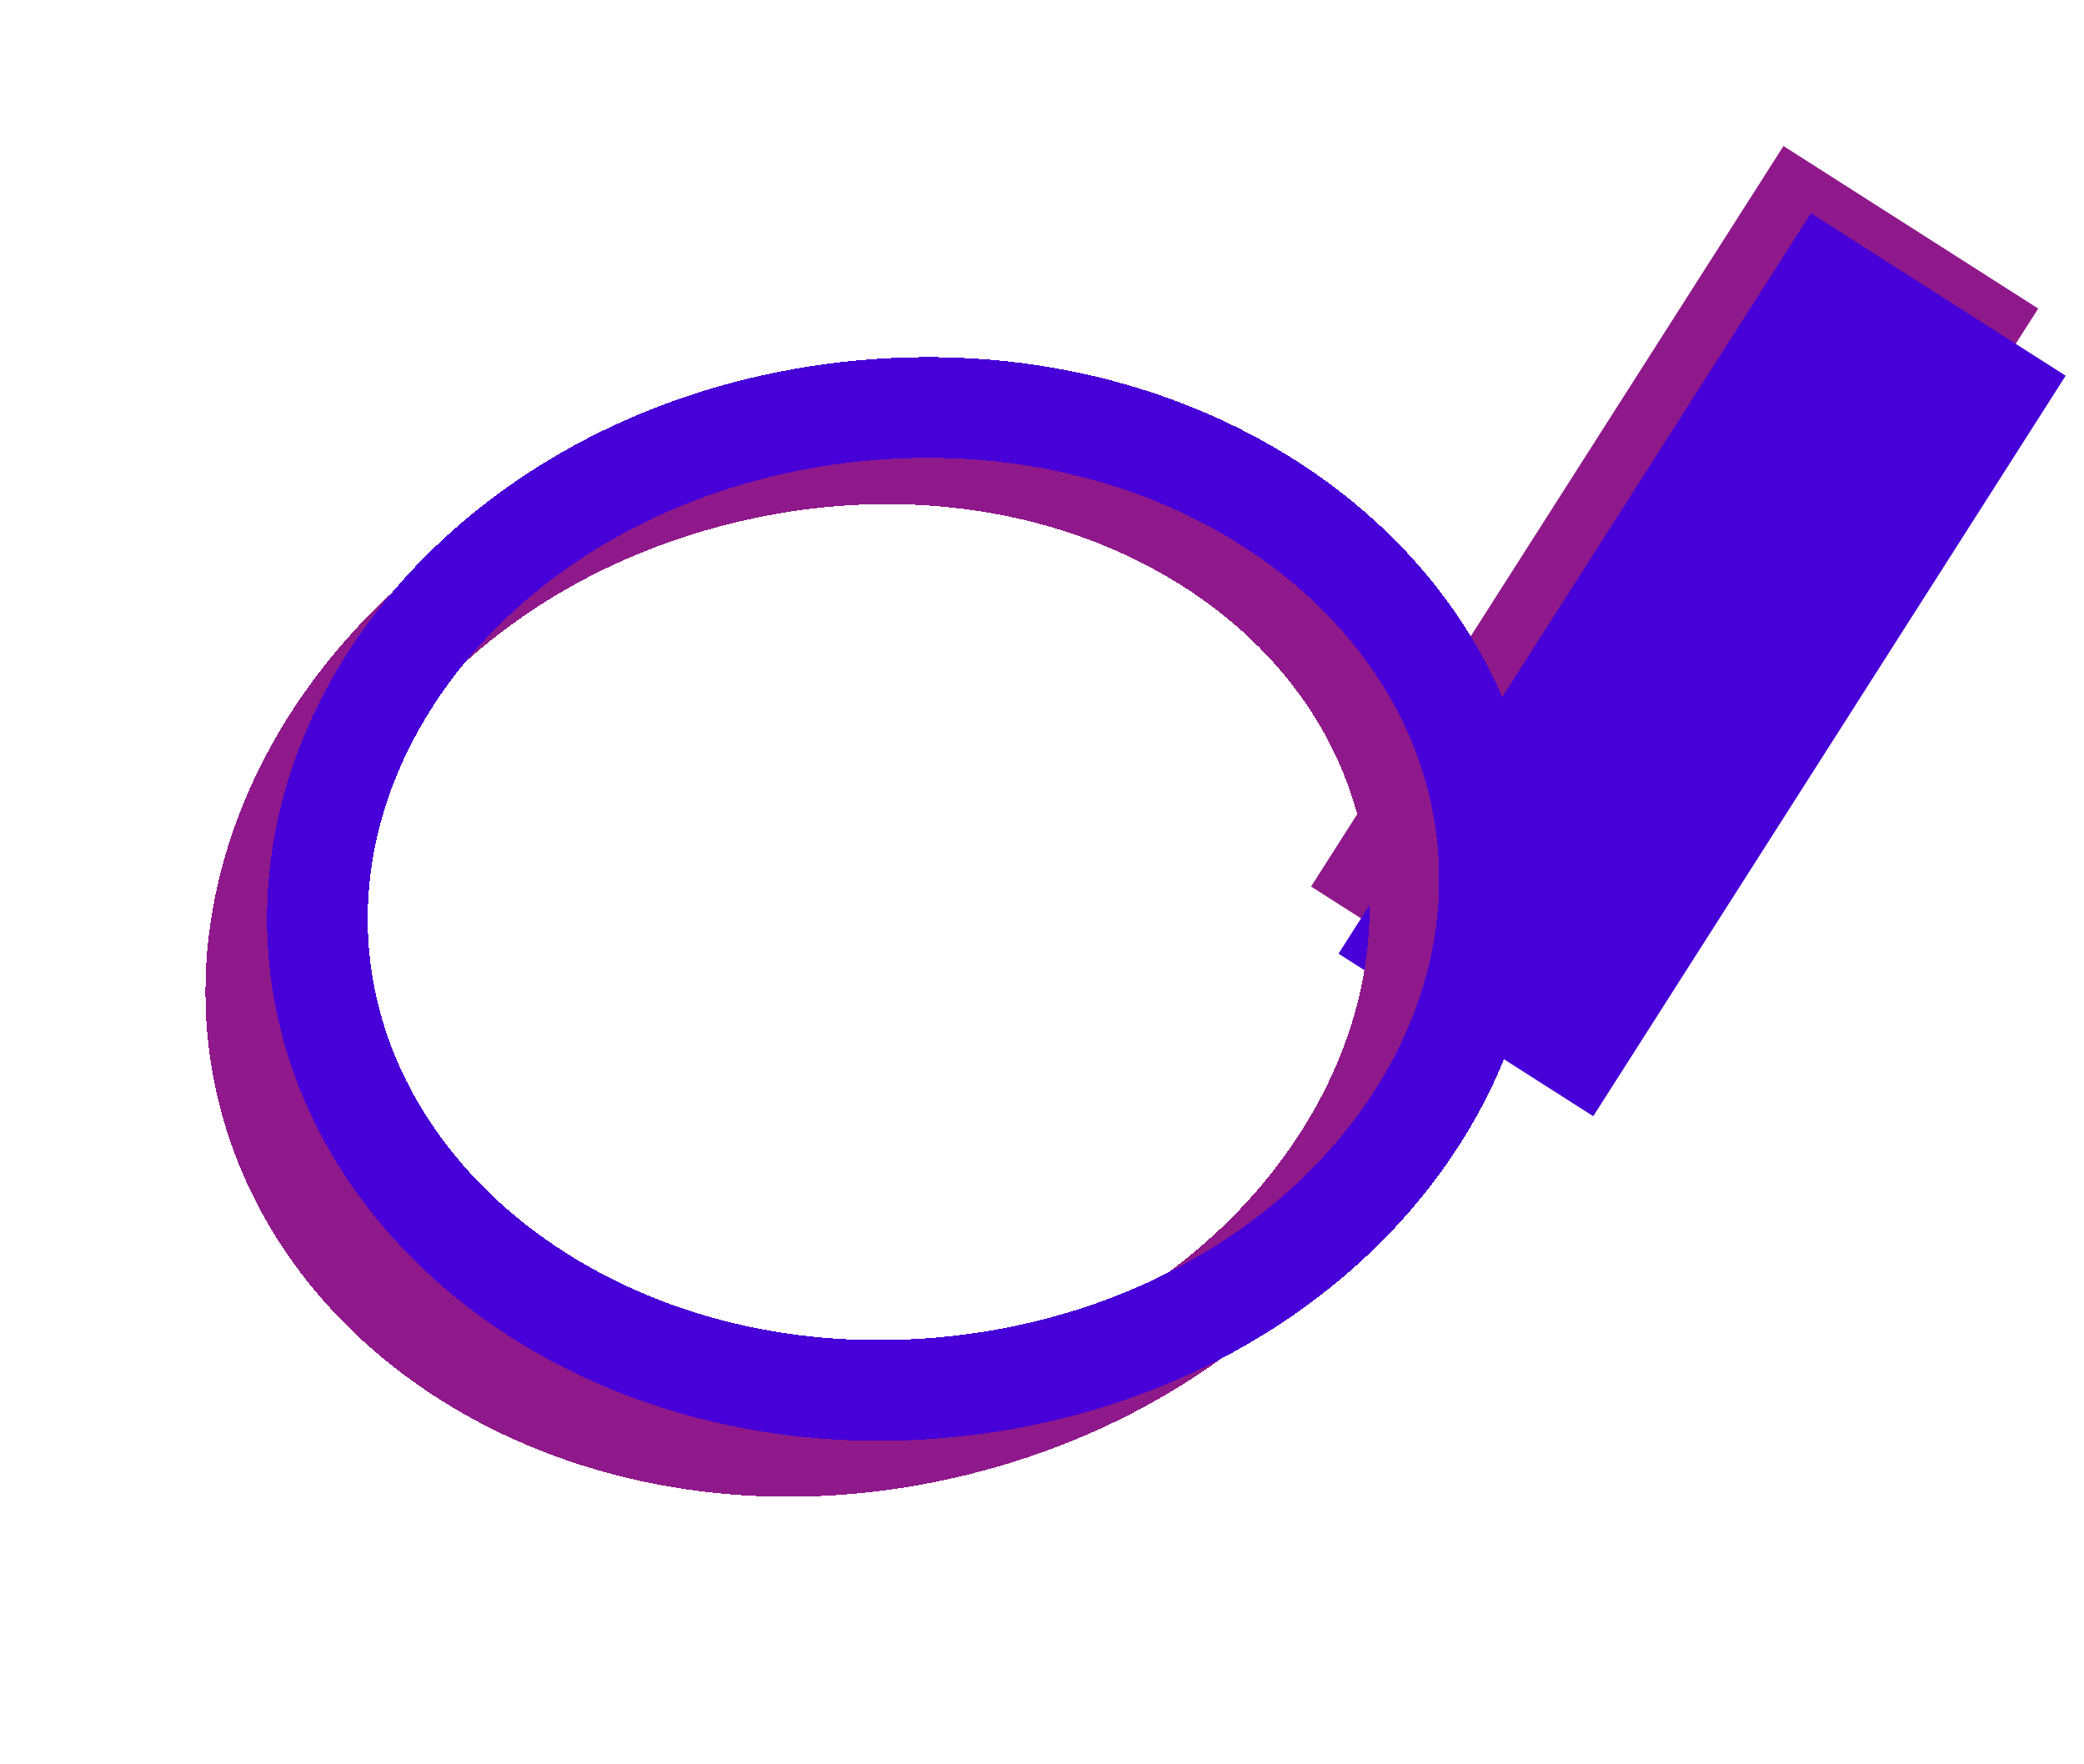
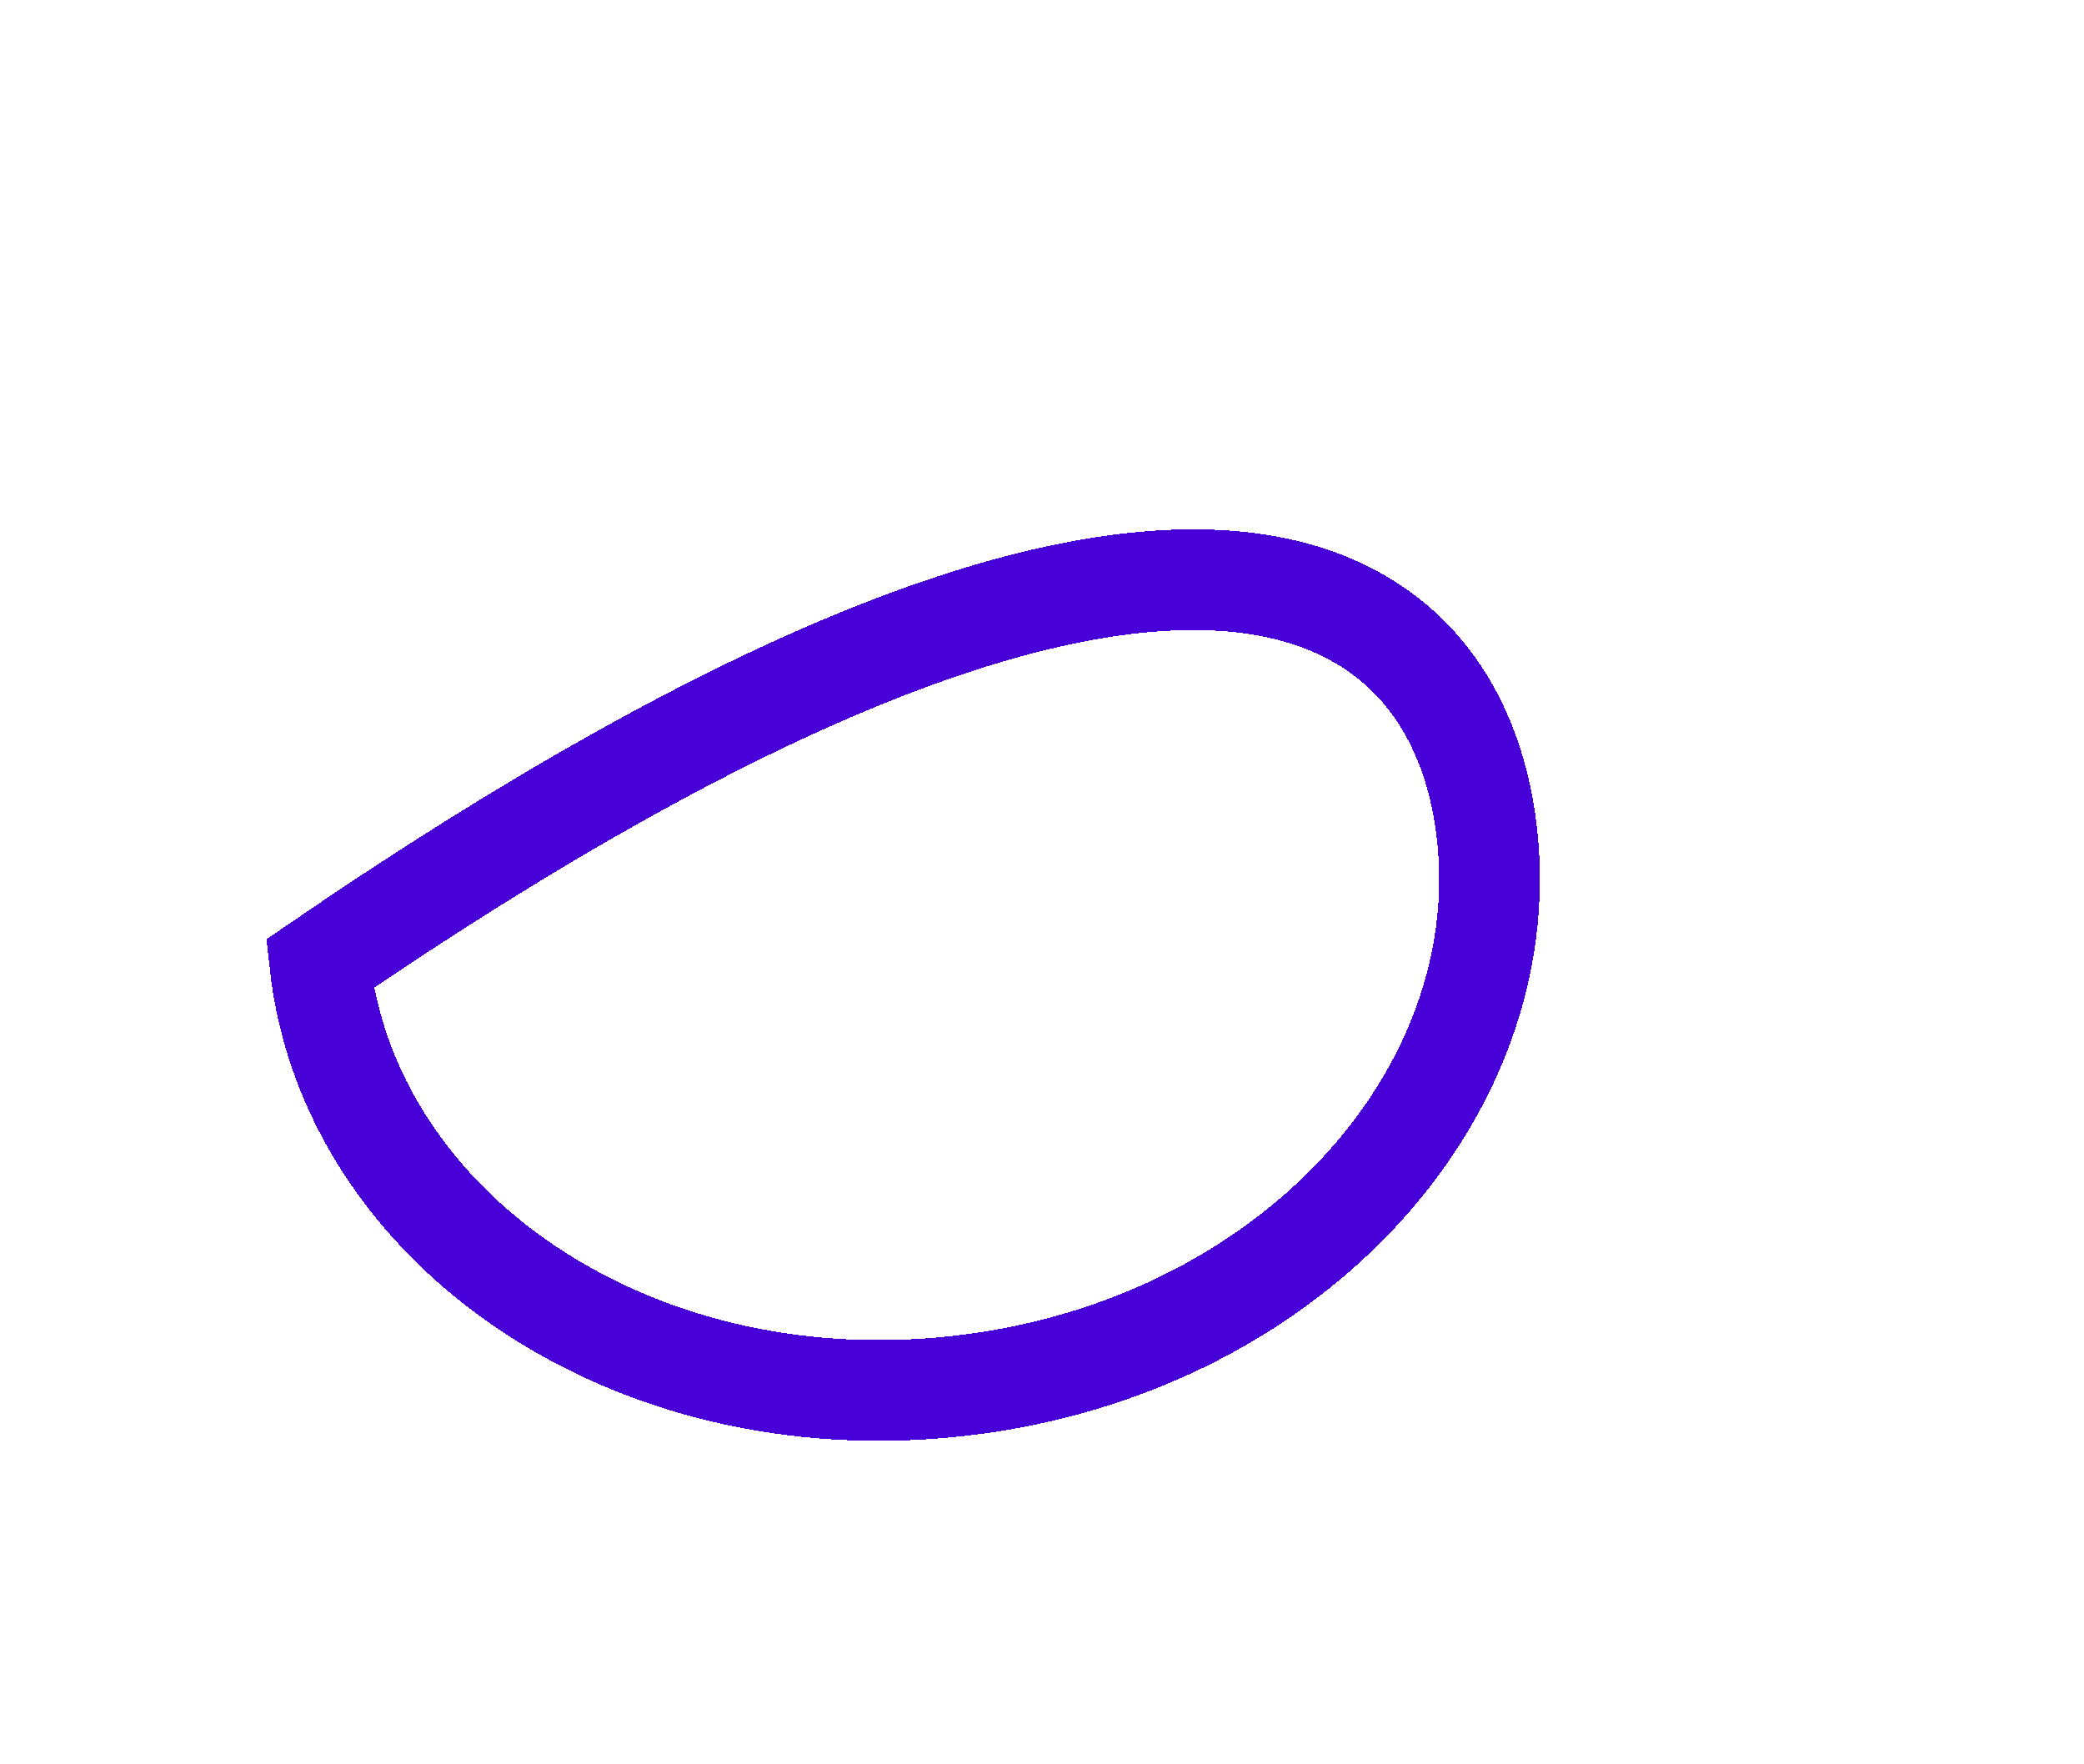
<svg xmlns="http://www.w3.org/2000/svg" width="2069" height="1751" viewBox="0 0 2069 1751" fill="none">
-   <rect x="1554.54" y="1041.45" width="300" height="872" transform="rotate(-147.462 1554.54 1041.45)" fill="#8F198B" />
-   <rect x="1581.78" y="1108.11" width="300" height="872" transform="rotate(-147.462 1581.78 1108.11)" fill="#4700D7" />
  <g filter="url(#filter0_d_223_166)">
-     <path d="M947.121 1411.85C626.488 1490.05 327.384 1331.13 265.481 1077.29C203.578 823.456 395.943 544.686 716.576 466.493C1037.21 388.3 1336.31 547.216 1398.22 801.052C1460.12 1054.89 1267.75 1333.66 947.121 1411.85Z" stroke="#8F198B" stroke-width="100" shape-rendering="crispEdges" />
-   </g>
+     </g>
  <g filter="url(#filter1_d_223_166)">
-     <path d="M950.576 1372.02C622.559 1408.41 346.329 1212.41 317.522 952.728C288.715 693.045 515.273 441.274 843.29 404.887C1171.31 368.499 1447.54 564.495 1476.34 824.177C1505.15 1083.86 1278.59 1335.63 950.576 1372.02Z" stroke="#4700D7" stroke-width="100" shape-rendering="crispEdges" />
+     <path d="M950.576 1372.02C622.559 1408.41 346.329 1212.41 317.522 952.728C1171.31 368.499 1447.54 564.495 1476.34 824.177C1505.15 1083.86 1278.59 1335.63 950.576 1372.02Z" stroke="#4700D7" stroke-width="100" shape-rendering="crispEdges" />
  </g>
  <defs>
    <filter id="filter0_d_223_166" x="3.778" y="200.633" width="1656.14" height="1485.08" filterUnits="userSpaceOnUse" color-interpolation-filters="sRGB">
      <feFlood flood-opacity="0" result="BackgroundImageFix" />
      <feColorMatrix in="SourceAlpha" type="matrix" values="0 0 0 0 0 0 0 0 0 0 0 0 0 0 0 0 0 0 127 0" result="hardAlpha" />
      <feMorphology radius="100" operator="dilate" in="SourceAlpha" result="effect1_dropShadow_223_166" />
      <feOffset dy="4" />
      <feGaussianBlur stdDeviation="50" />
      <feComposite in2="hardAlpha" operator="out" />
      <feColorMatrix type="matrix" values="0 0 0 0 0.259 0 0 0 0 0.012 0 0 0 0 0.784 0 0 0 1 0" />
      <feBlend mode="normal" in2="BackgroundImageFix" result="effect1_dropShadow_223_166" />
      <feBlend mode="normal" in="SourceGraphic" in2="effect1_dropShadow_223_166" result="shape" />
    </filter>
    <filter id="filter1_d_223_166" x="65.008" y="154.584" width="1663.85" height="1475.74" filterUnits="userSpaceOnUse" color-interpolation-filters="sRGB">
      <feFlood flood-opacity="0" result="BackgroundImageFix" />
      <feColorMatrix in="SourceAlpha" type="matrix" values="0 0 0 0 0 0 0 0 0 0 0 0 0 0 0 0 0 0 127 0" result="hardAlpha" />
      <feMorphology radius="100" operator="dilate" in="SourceAlpha" result="effect1_dropShadow_223_166" />
      <feOffset dy="4" />
      <feGaussianBlur stdDeviation="50" />
      <feComposite in2="hardAlpha" operator="out" />
      <feColorMatrix type="matrix" values="0 0 0 0 0.259 0 0 0 0 0.012 0 0 0 0 0.784 0 0 0 1 0" />
      <feBlend mode="normal" in2="BackgroundImageFix" result="effect1_dropShadow_223_166" />
      <feBlend mode="normal" in="SourceGraphic" in2="effect1_dropShadow_223_166" result="shape" />
    </filter>
  </defs>
</svg>